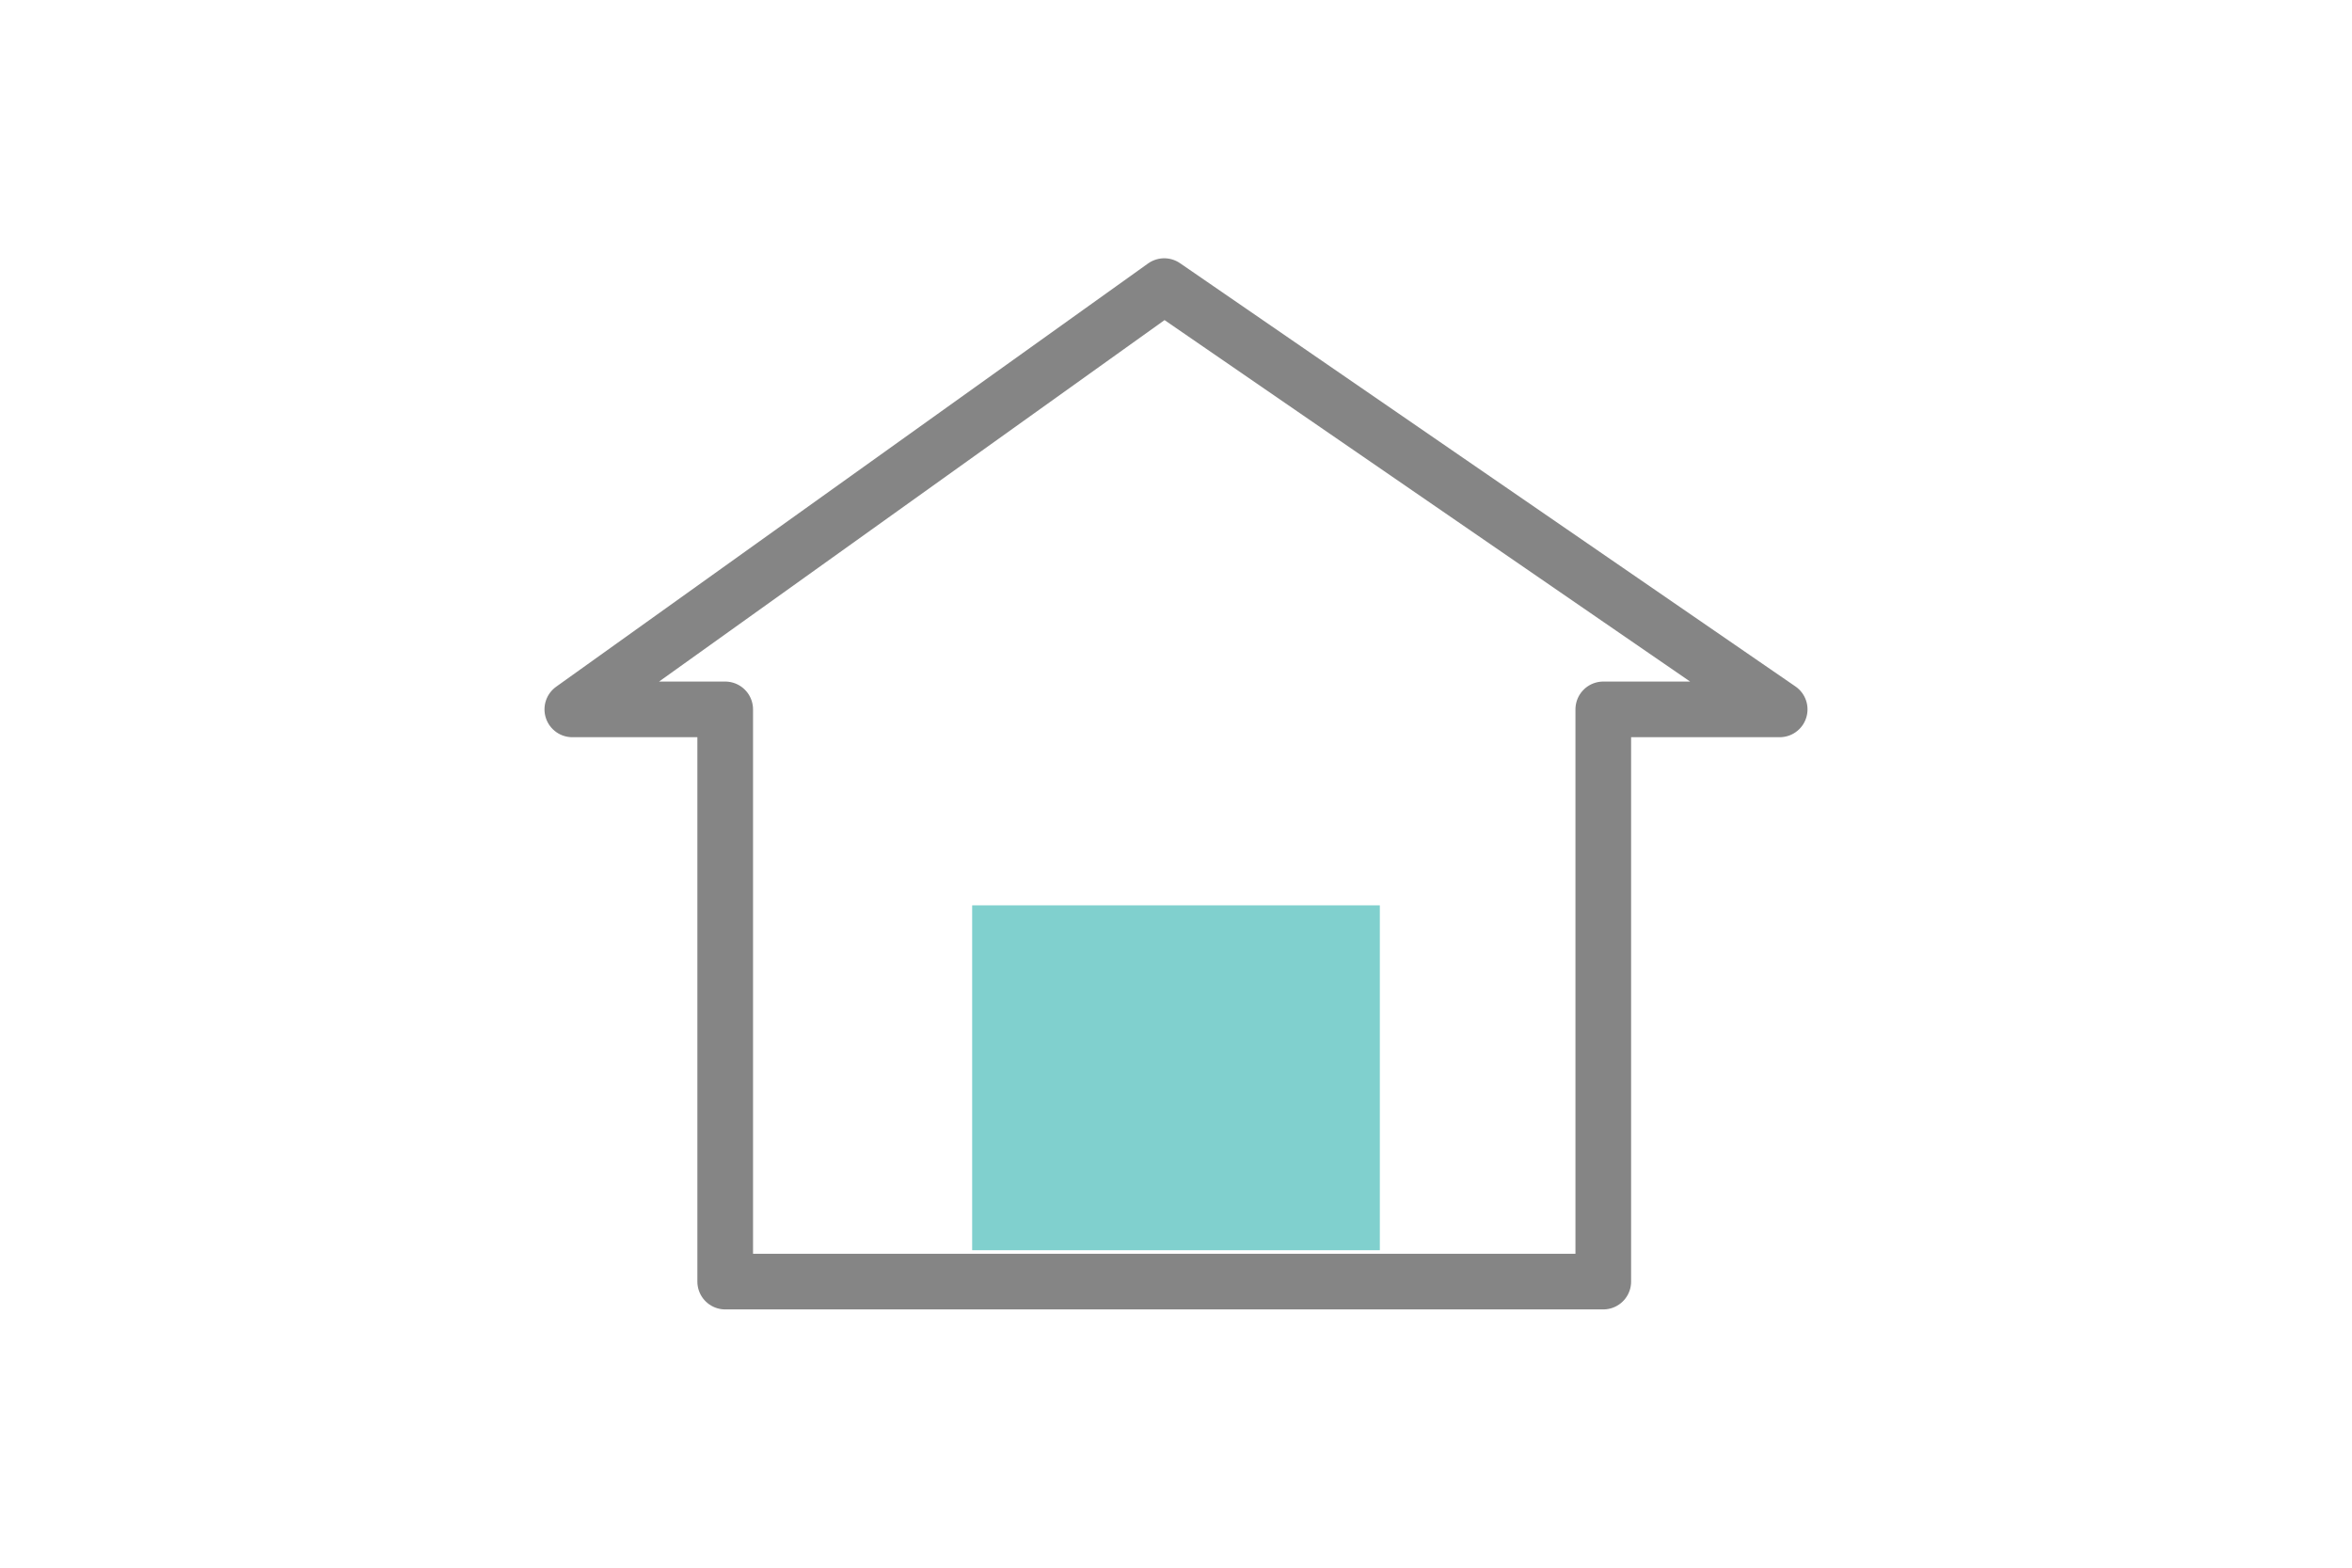
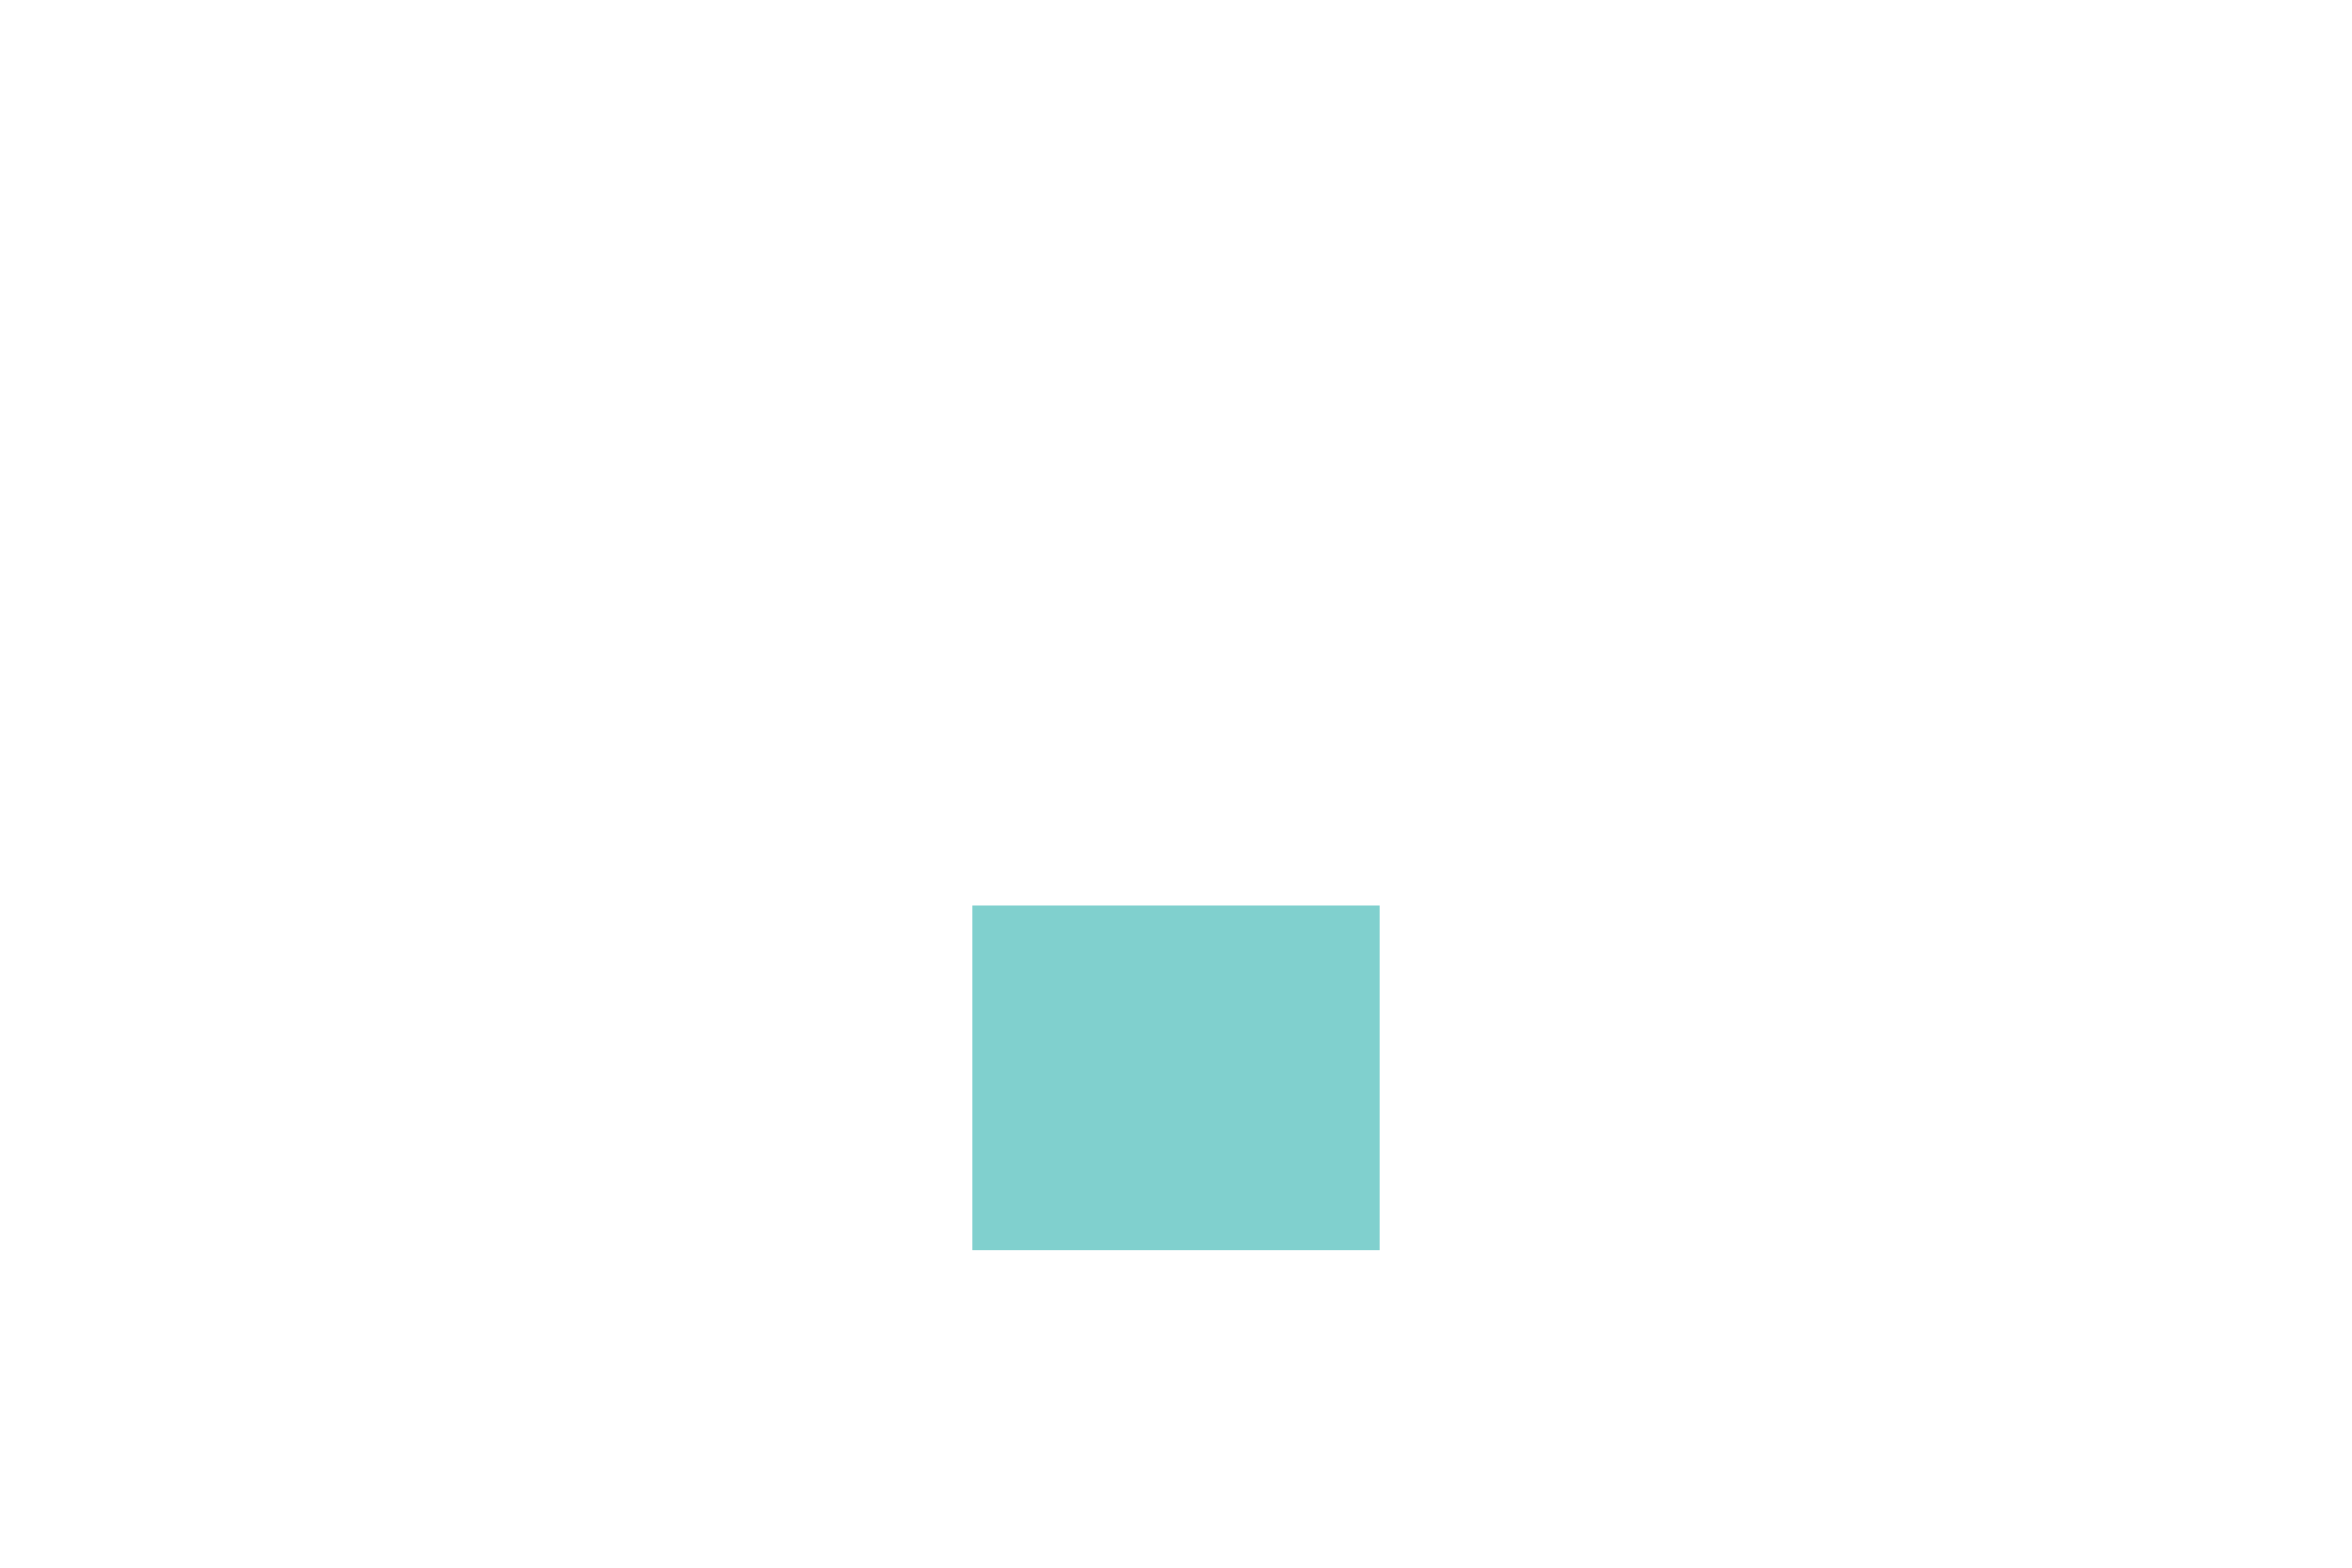
<svg xmlns="http://www.w3.org/2000/svg" version="1.1" id="レイヤー_1" x="0px" y="0px" viewBox="0 0 60 40" style="enable-background:new 0 0 60 40;" xml:space="preserve">
  <style type="text/css">
	.st0{fill:none;stroke:#858585;stroke-width:1.56;stroke-linecap:round;stroke-linejoin:round;stroke-miterlimit:10;}
	.st1{fill:none;stroke:#858585;stroke-width:1.04;stroke-linecap:round;stroke-linejoin:round;stroke-miterlimit:10;}
	.st2{fill:#80D0CE;}
	.st3{fill:none;stroke:#858585;stroke-width:1.469;stroke-linecap:round;stroke-linejoin:round;stroke-miterlimit:10;}
	.st4{fill:#FFFFFF;stroke:#858585;stroke-width:1.469;stroke-linecap:round;stroke-linejoin:round;stroke-miterlimit:10;}
	.st5{fill:#80D0CE;stroke:#858585;stroke-width:1.469;stroke-linecap:round;stroke-linejoin:round;stroke-miterlimit:10;}
	.st6{fill:none;stroke:#858585;stroke-width:1.375;stroke-linecap:round;stroke-linejoin:round;stroke-miterlimit:10;}
	.st7{fill:none;stroke:#858585;stroke-width:0.916;stroke-linecap:round;stroke-linejoin:round;stroke-miterlimit:10;}
	.st8{fill:#80D0CE;stroke:#858585;stroke-width:1.375;stroke-linecap:round;stroke-linejoin:round;stroke-miterlimit:10;}
	.st9{fill:none;stroke:#858585;stroke-width:1.524;stroke-linecap:round;stroke-linejoin:round;stroke-miterlimit:10;}
	.st10{fill:#FFFFFF;}
	.st11{fill:none;stroke:#858585;stroke-width:1.016;stroke-linecap:round;stroke-linejoin:round;stroke-miterlimit:10;}
	.st12{fill:#FFFFFF;stroke:#858585;stroke-width:1.524;stroke-linecap:round;stroke-linejoin:round;stroke-miterlimit:10;}
	.st13{fill:none;stroke:#858585;stroke-width:1.243;stroke-linecap:round;stroke-linejoin:round;stroke-miterlimit:10;}
	.st14{fill:#80D0CE;stroke:#858585;stroke-width:1.243;stroke-linecap:round;stroke-linejoin:round;stroke-miterlimit:10;}
	.st15{fill:none;stroke:#858585;stroke-width:1.267;stroke-linecap:round;stroke-linejoin:round;stroke-miterlimit:10;}
	.st16{fill:#80D0CE;stroke:#80D0CE;stroke-width:0.724;stroke-linecap:round;stroke-linejoin:round;stroke-miterlimit:10;}
	.st17{fill:#858585;stroke:#858585;stroke-width:0.536;stroke-linecap:round;stroke-linejoin:round;stroke-miterlimit:10;}
	.st18{fill:none;stroke:#858585;stroke-width:1.42;stroke-linecap:round;stroke-linejoin:round;stroke-miterlimit:10;}
	.st19{fill:none;stroke:#858585;stroke-width:1.233;stroke-linecap:round;stroke-linejoin:round;stroke-miterlimit:10;}
	.st20{fill:#80D0CE;stroke:#858585;stroke-width:1.233;stroke-linecap:round;stroke-linejoin:round;stroke-miterlimit:10;}
	.st21{fill:#FFFFFF;stroke:#858585;stroke-width:1.162;stroke-linecap:round;stroke-linejoin:round;stroke-miterlimit:10;}
	.st22{fill:#868C99;}
	.st23{fill:#80D0CE;stroke:#858585;stroke-width:1.394;stroke-linecap:round;stroke-linejoin:round;stroke-miterlimit:10;}
	.st24{fill:none;stroke:#FFFFFF;stroke-width:4;stroke-linecap:round;stroke-linejoin:round;}
	.st25{fill:none;stroke:#858585;stroke-width:1.394;stroke-linecap:round;stroke-linejoin:round;stroke-miterlimit:10;}
	.st26{fill:#FFFFFF;stroke:#858585;stroke-width:1.394;stroke-linecap:round;stroke-linejoin:round;stroke-miterlimit:10;}
</style>
  <g>
-     <polygon class="st18" points="45.4,18.1 29.7,7.3 14.6,18.1 18.5,18.1 18.5,32.7 40.9,32.7 40.9,18.1  " />
    <rect x="24.8" y="23.1" class="st2" width="10.4" height="8.8" />
  </g>
</svg>